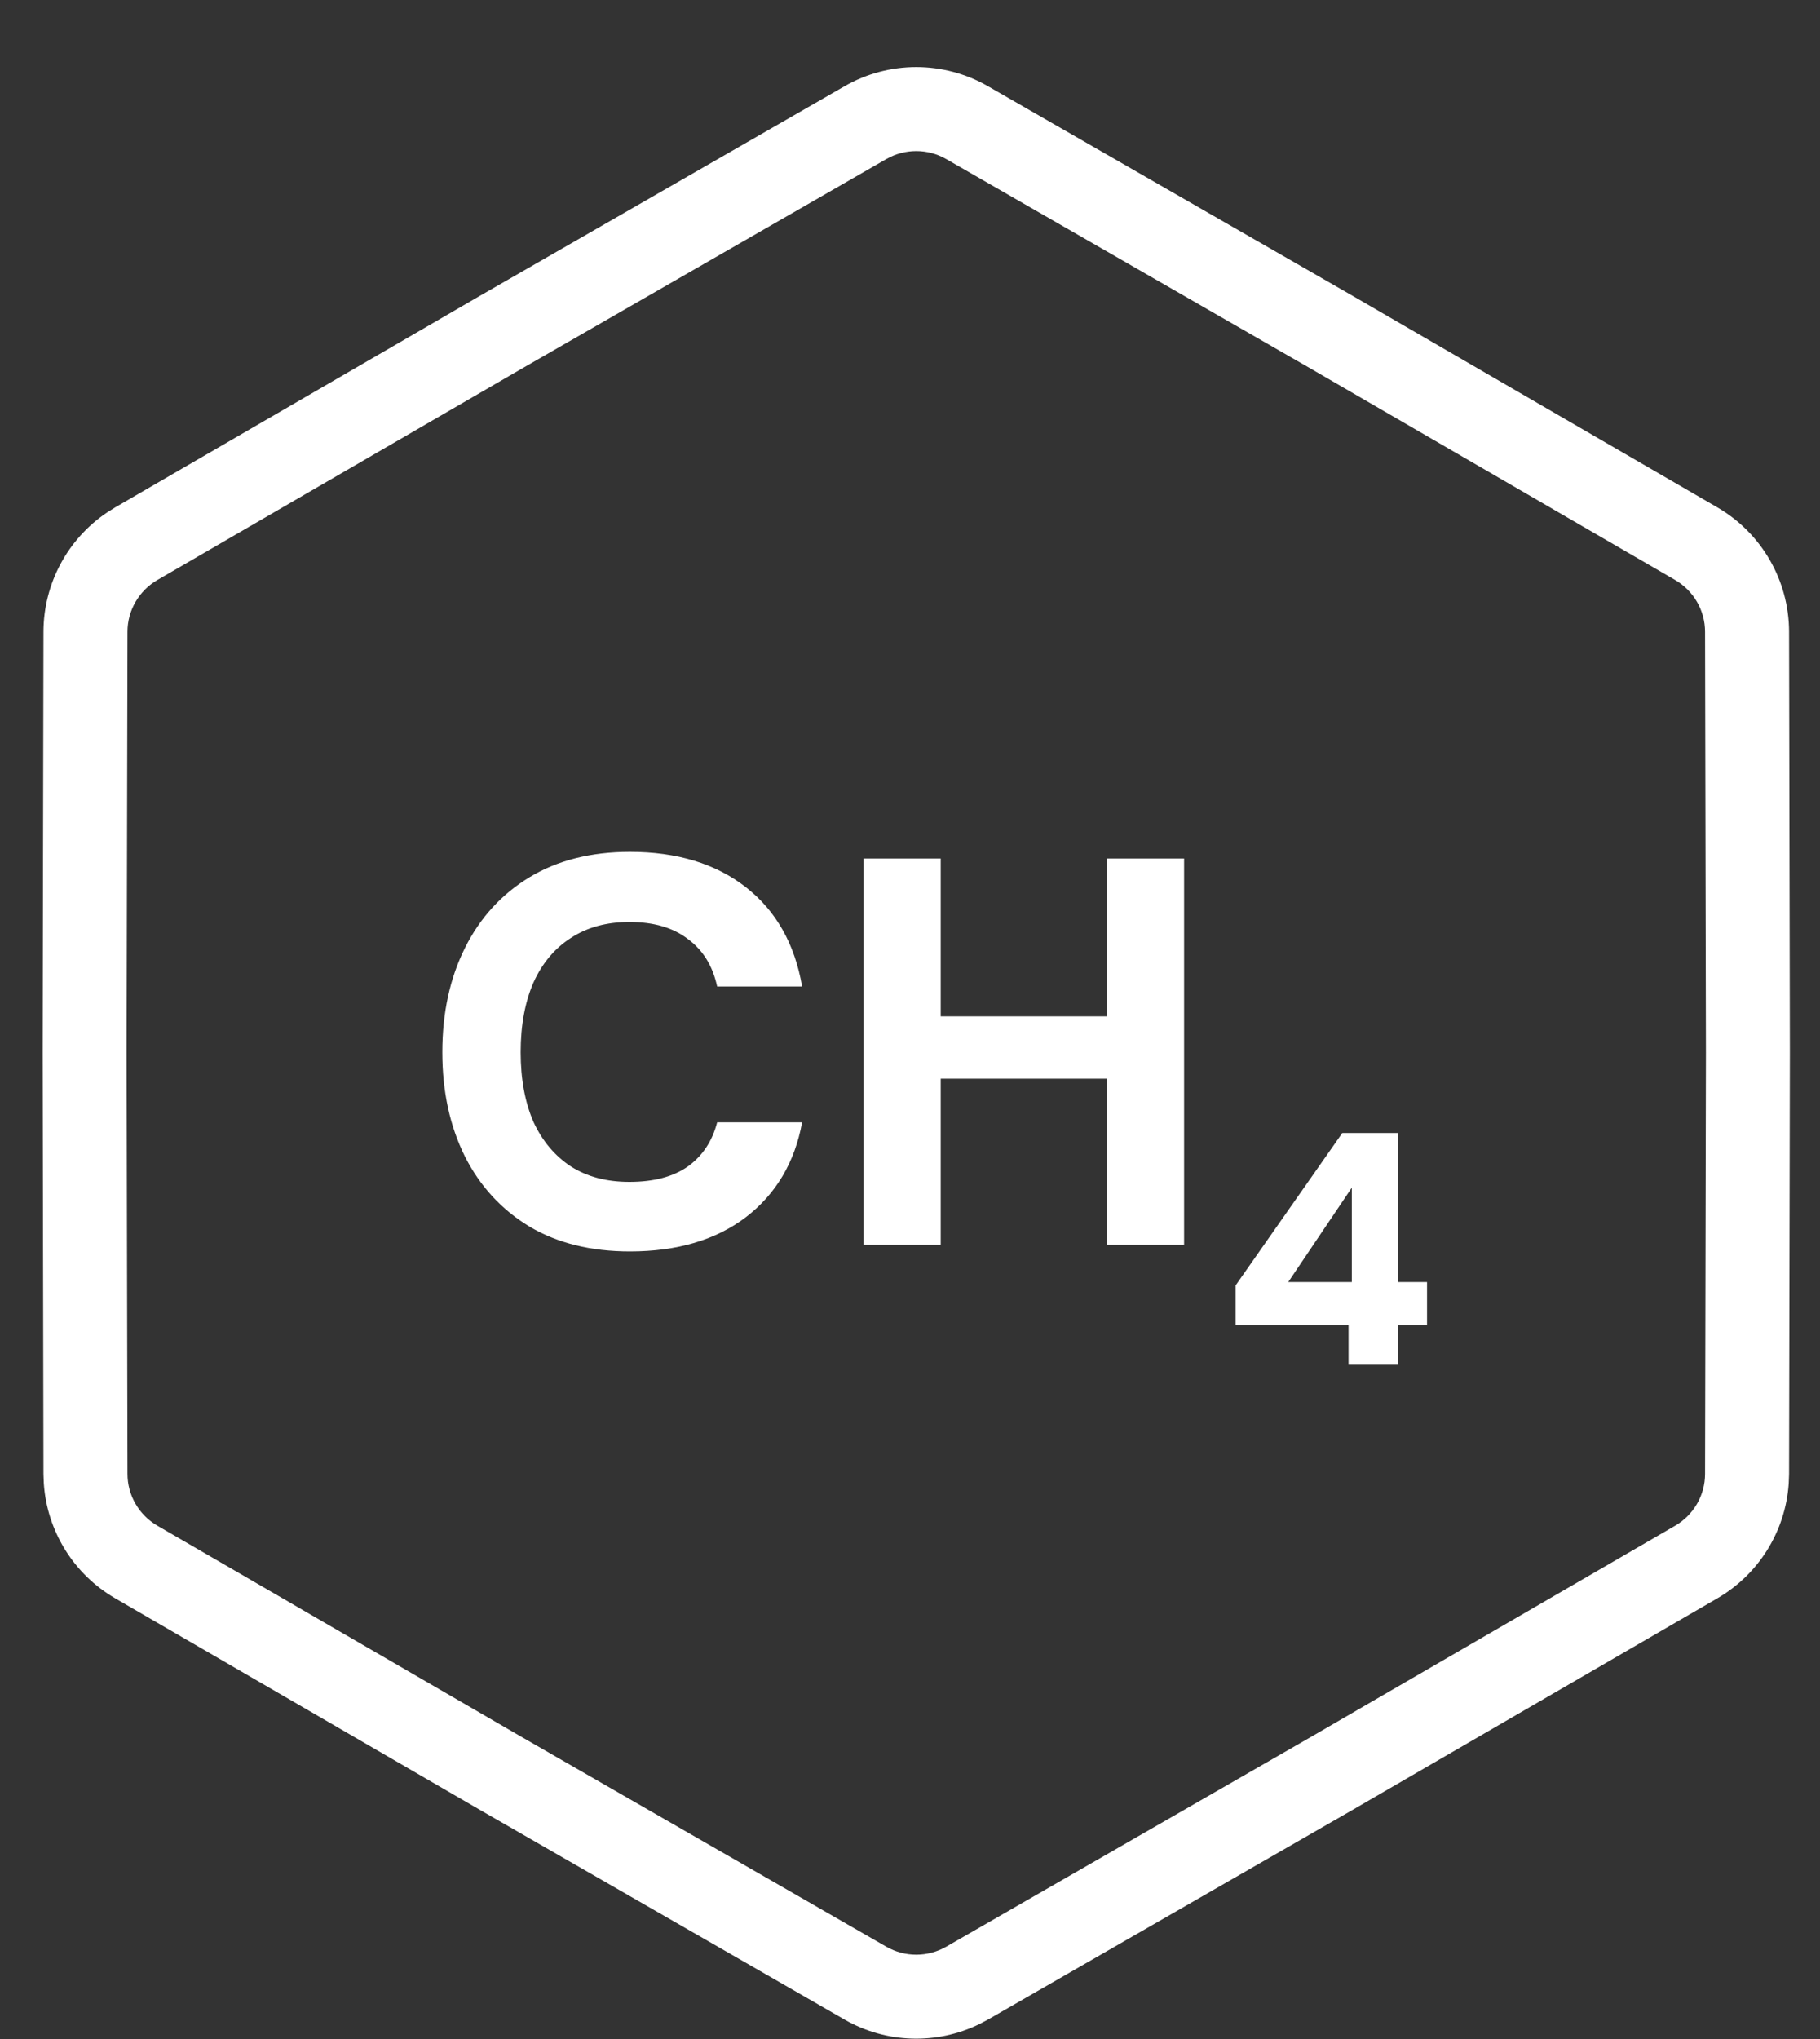
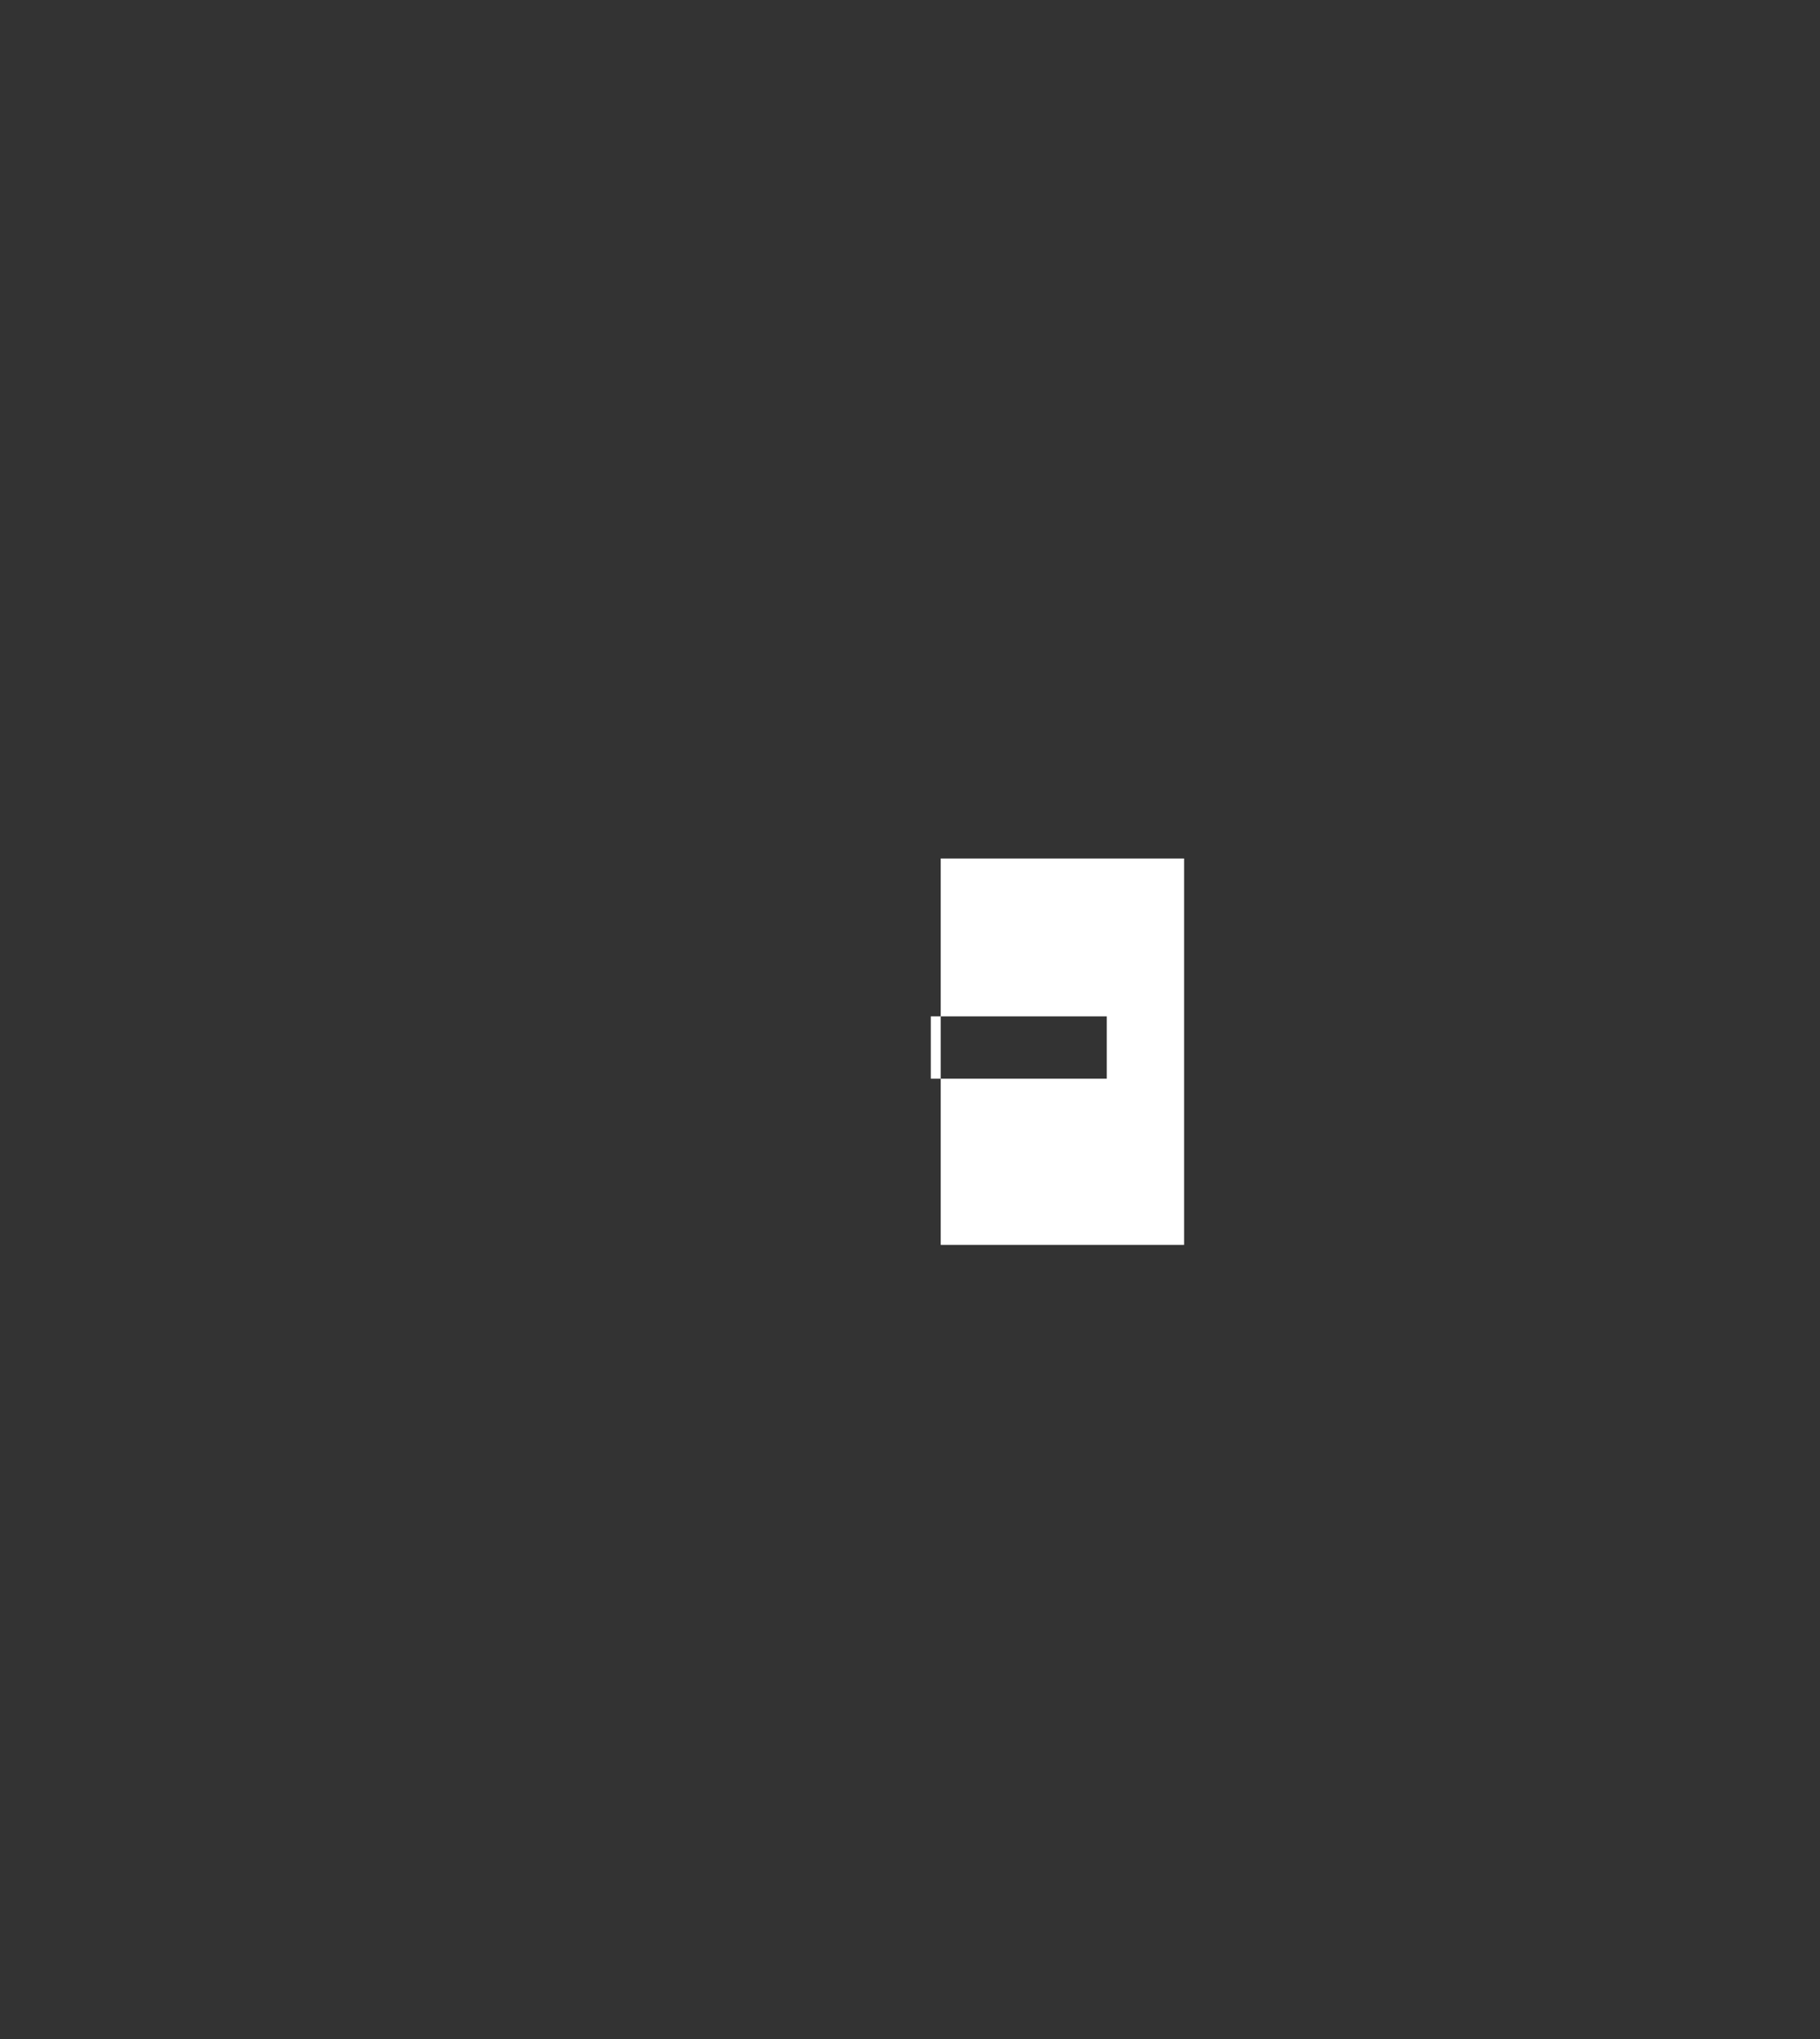
<svg xmlns="http://www.w3.org/2000/svg" width="25" height="28" viewBox="0 0 25 28" fill="none">
  <rect x="0" y="0" width="25" height="28" fill="#333333" stroke="none" />
-   <path d="M11.601 1.184C12.211 0.833 12.961 0.833 13.571 1.184L18.586 4.066L23.589 6.967C24.198 7.32 24.573 7.97 24.575 8.674L24.586 14.458L24.575 20.242L24.57 20.373C24.526 21.026 24.16 21.618 23.589 21.949L18.586 24.85L13.571 27.733L13.455 27.794C12.868 28.082 12.172 28.061 11.601 27.733L6.586 24.85L1.583 21.949C1.012 21.618 0.646 21.026 0.602 20.373L0.597 20.242L0.586 14.458L0.597 8.674C0.599 8.014 0.928 7.402 1.471 7.037L1.583 6.967L6.586 4.066L11.601 1.184ZM12.997 2.184C12.742 2.038 12.43 2.038 12.175 2.184L7.161 5.066L2.161 7.965C1.908 8.113 1.751 8.383 1.751 8.676L1.739 14.46L1.751 20.24C1.751 20.533 1.908 20.804 2.161 20.951L7.161 23.85L12.175 26.733C12.43 26.879 12.742 26.879 12.997 26.733L18.011 23.85L23.011 20.951C23.264 20.804 23.421 20.533 23.421 20.24L23.433 14.46L23.421 8.676C23.421 8.383 23.264 8.113 23.011 7.965L18.011 5.066L12.997 2.184Z" fill="white" />
-   <path d="M18.524 18.742V18.197H16.973V17.651L18.438 15.559H19.201V17.605H19.602V18.197H19.201V18.742H18.524ZM17.696 17.605H18.569V16.309L17.696 17.605Z" fill="white" />
-   <path d="M15.203 17.095V11.789H16.265V17.095H15.203ZM11.861 17.095V11.789H12.922V17.095H11.861ZM12.786 14.813V13.957H15.378V14.813H12.786Z" fill="white" />
-   <path d="M8.653 17.185C8.118 17.185 7.658 17.072 7.274 16.844C6.89 16.612 6.594 16.291 6.387 15.882C6.18 15.467 6.076 14.99 6.076 14.449C6.076 13.909 6.18 13.431 6.387 13.017C6.594 12.602 6.89 12.279 7.274 12.046C7.658 11.814 8.118 11.698 8.653 11.698C9.3 11.698 9.831 11.86 10.245 12.183C10.659 12.506 10.917 12.961 11.018 13.547H9.851C9.79 13.264 9.656 13.047 9.449 12.895C9.247 12.739 8.979 12.661 8.646 12.661C8.332 12.661 8.065 12.734 7.842 12.88C7.62 13.022 7.448 13.226 7.327 13.494C7.211 13.762 7.152 14.08 7.152 14.449C7.152 14.818 7.211 15.136 7.327 15.404C7.448 15.667 7.62 15.872 7.842 16.018C8.065 16.16 8.332 16.23 8.646 16.23C8.979 16.23 9.247 16.16 9.449 16.018C9.651 15.872 9.785 15.669 9.851 15.412H11.018C10.917 15.963 10.659 16.397 10.245 16.715C9.831 17.029 9.3 17.185 8.653 17.185Z" fill="white" />
+   <path d="M15.203 17.095V11.789H16.265V17.095H15.203ZV11.789H12.922V17.095H11.861ZM12.786 14.813V13.957H15.378V14.813H12.786Z" fill="white" />
</svg>